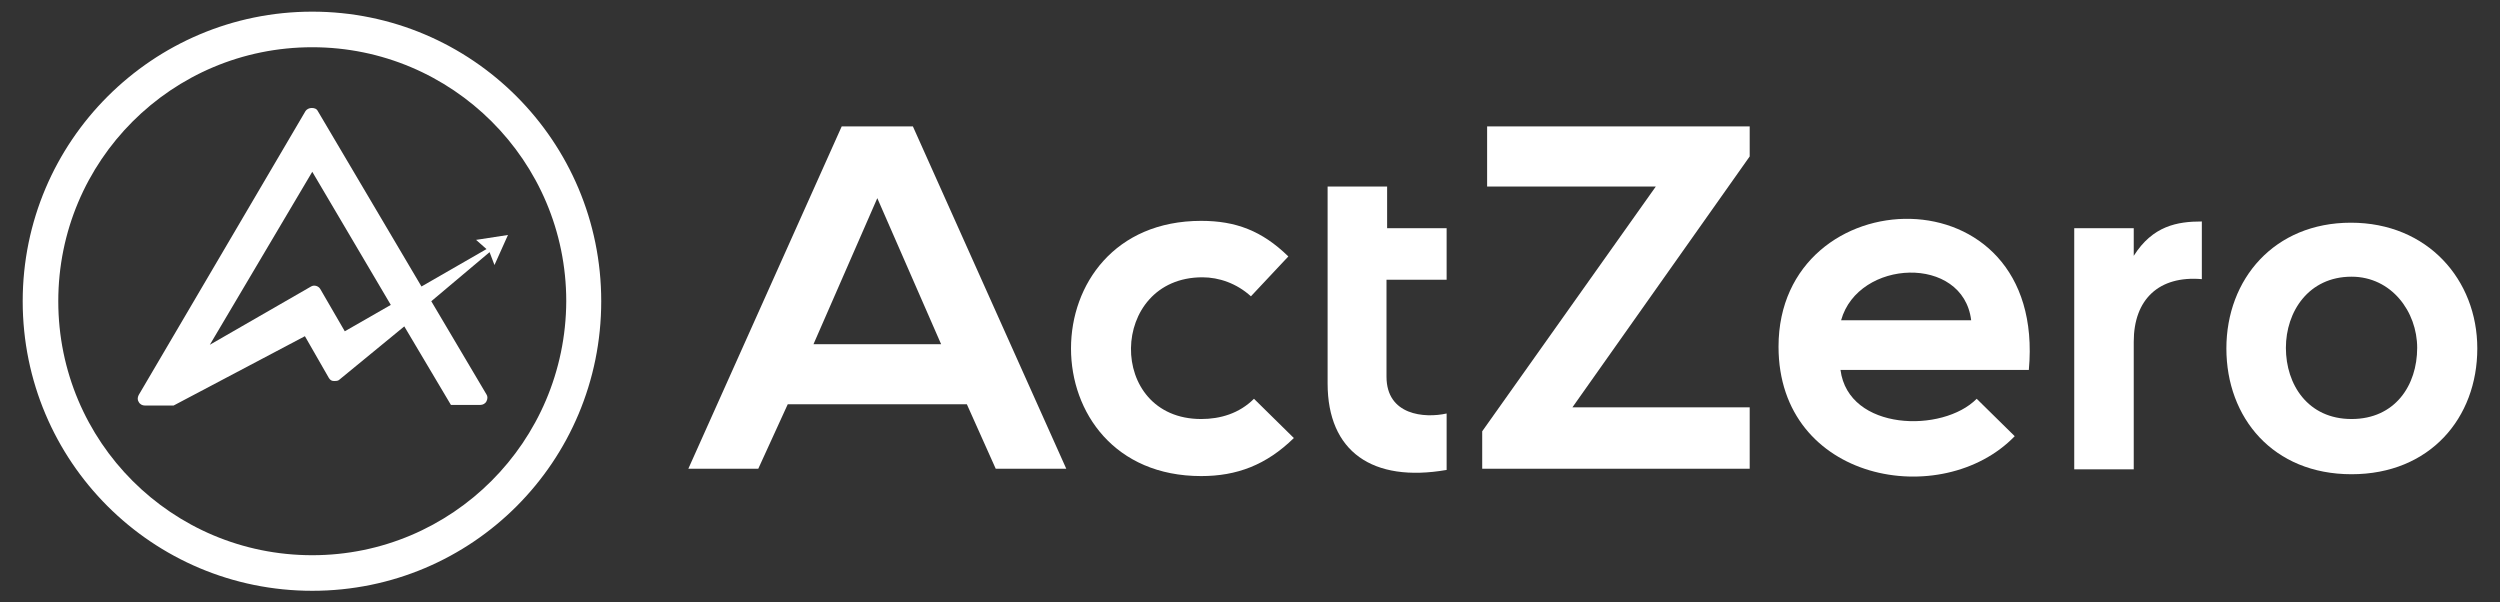
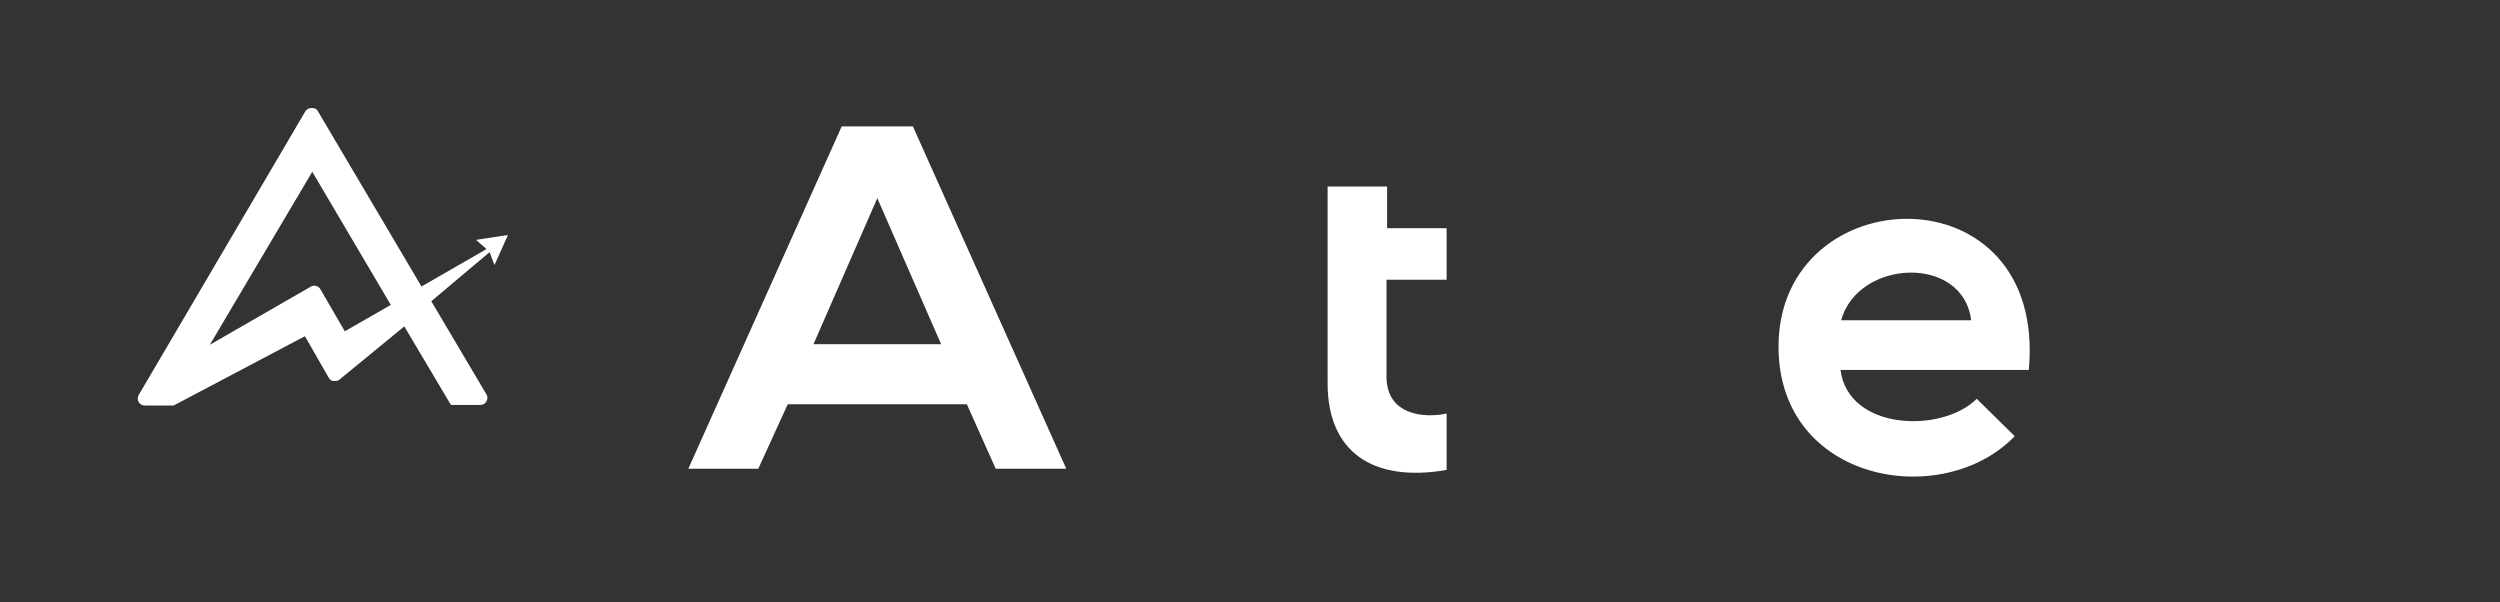
<svg xmlns="http://www.w3.org/2000/svg" id="Layer_1" x="0px" y="0px" width="407.5px" height="98.2px" viewBox="0 0 407.5 98.2" style="enable-background:new 0 0 407.5 98.2;" xml:space="preserve">
  <rect x="0" y="0" width="407.5" height="98.2" fill="#333333" stroke="none" />
  <style type="text/css"> .st0{fill:#FFFFFF;} </style>
-   <polygon class="st0" points="242.4,30.4 269.9,30.4 241.6,70.3 241.6,76.4 285.2,76.4 285.2,66.4 256.3,66.4 285.2,25.5 285.2,20.6 242.4,20.6 " />
-   <path class="st0" d="M347.8,41.7l0-4.5h-9.7v39.3h9.7V55.7c0-6.9,4.1-10.8,11.1-10.2v-9.4C354.9,36.1,350.9,36.8,347.8,41.7z" />
  <path class="st0" d="M289.9,56.5c0,22.1,26.7,26.8,38.5,14.6l-6.2-6.1c-5.5,5.6-20.9,5.3-22.2-4.7h30.7 C333.7,27.3,289.9,28.9,289.9,56.5z M300.1,52.2c2.8-10,19.9-10.7,21.2,0H300.1z" />
-   <path class="st0" d="M383.2,36.3c-12.5,0-20.3,9.2-20.3,20.5c0,11.3,7.6,20.5,20.4,20.5c12.8,0,20.5-9.2,20.5-20.5 C403.8,45.6,395.7,36.3,383.2,36.3z M383.3,68.3c-7.1,0-10.7-5.6-10.7-11.6c0-5.9,3.7-11.6,10.7-11.6l0,0c6.5,0,10.7,5.7,10.7,11.6 C394,62.8,390.4,68.3,383.3,68.3z" />
-   <path class="st0" d="M195.8,68.3c-15.5,0-15.1-23.1,0.2-23.1c2.7,0,5.6,1,7.9,3.1l6.1-6.5c-4.3-4.2-8.6-5.8-14.2-5.8 c-28.3,0-28.3,41.6,0,41.6c5.8,0,10.6-1.8,15.1-6.2l-6.5-6.4C202,67.4,198.9,68.3,195.8,68.3z" />
  <path class="st0" d="M137.2,20.6l-25,55.8h11.4l4.8-10.5h29.2l4.7,10.5h11.5l-25-55.8H137.2z M132.6,56.1l10.4-23.8l10.4,23.8H132.6 z" />
  <path class="st0" d="M226,61.4V45.6h9.8v-8.4h-9.7v-6.8l-9.7,0v32.1c0,11.1,7.3,16.2,19.4,14.1v-9.2C232.2,68.2,226,67.7,226,61.4z" />
  <path class="st0" d="M79.3,40.6l-10.6,6.1L51.8,18.1c-0.2-0.4-0.6-0.5-1-0.5c0,0,0,0,0,0l0,0c-0.4,0-0.8,0.2-1,0.5L22.6,64.4 c-0.2,0.4-0.2,0.8,0,1.1c0.2,0.4,0.6,0.6,1,0.6h4.7l21.4-11.3l3.9,6.8c0.2,0.3,0.4,0.5,0.8,0.5s0.7,0,0.9-0.2l10.6-8.7l7.6,12.8 l4.8,0c0.4,0,0.8-0.2,1-0.6c0.2-0.4,0.2-0.8,0-1.1l-9-15.2l9.5-8l0.8,2.1l2.2-4.9l-5.2,0.8L79.3,40.6z M56.2,54l-4-6.9 c-0.3-0.5-1-0.7-1.5-0.4l-16.5,9.5L50.9,28l12.8,21.7L56.2,54z" />
-   <path class="st0" d="M50.9,1.9c-26,0-47.2,21.1-47.2,47.2s21.1,47.2,47.2,47.2S98,75.2,98,49.1S76.9,1.9,50.9,1.9z M50.9,90.5 C28,90.5,9.5,72,9.5,49.1l0,0C9.5,26.2,28,7.7,50.9,7.7c22.8,0,41.4,18.5,41.4,41.4C92.2,72,73.7,90.5,50.9,90.5z" />
</svg>